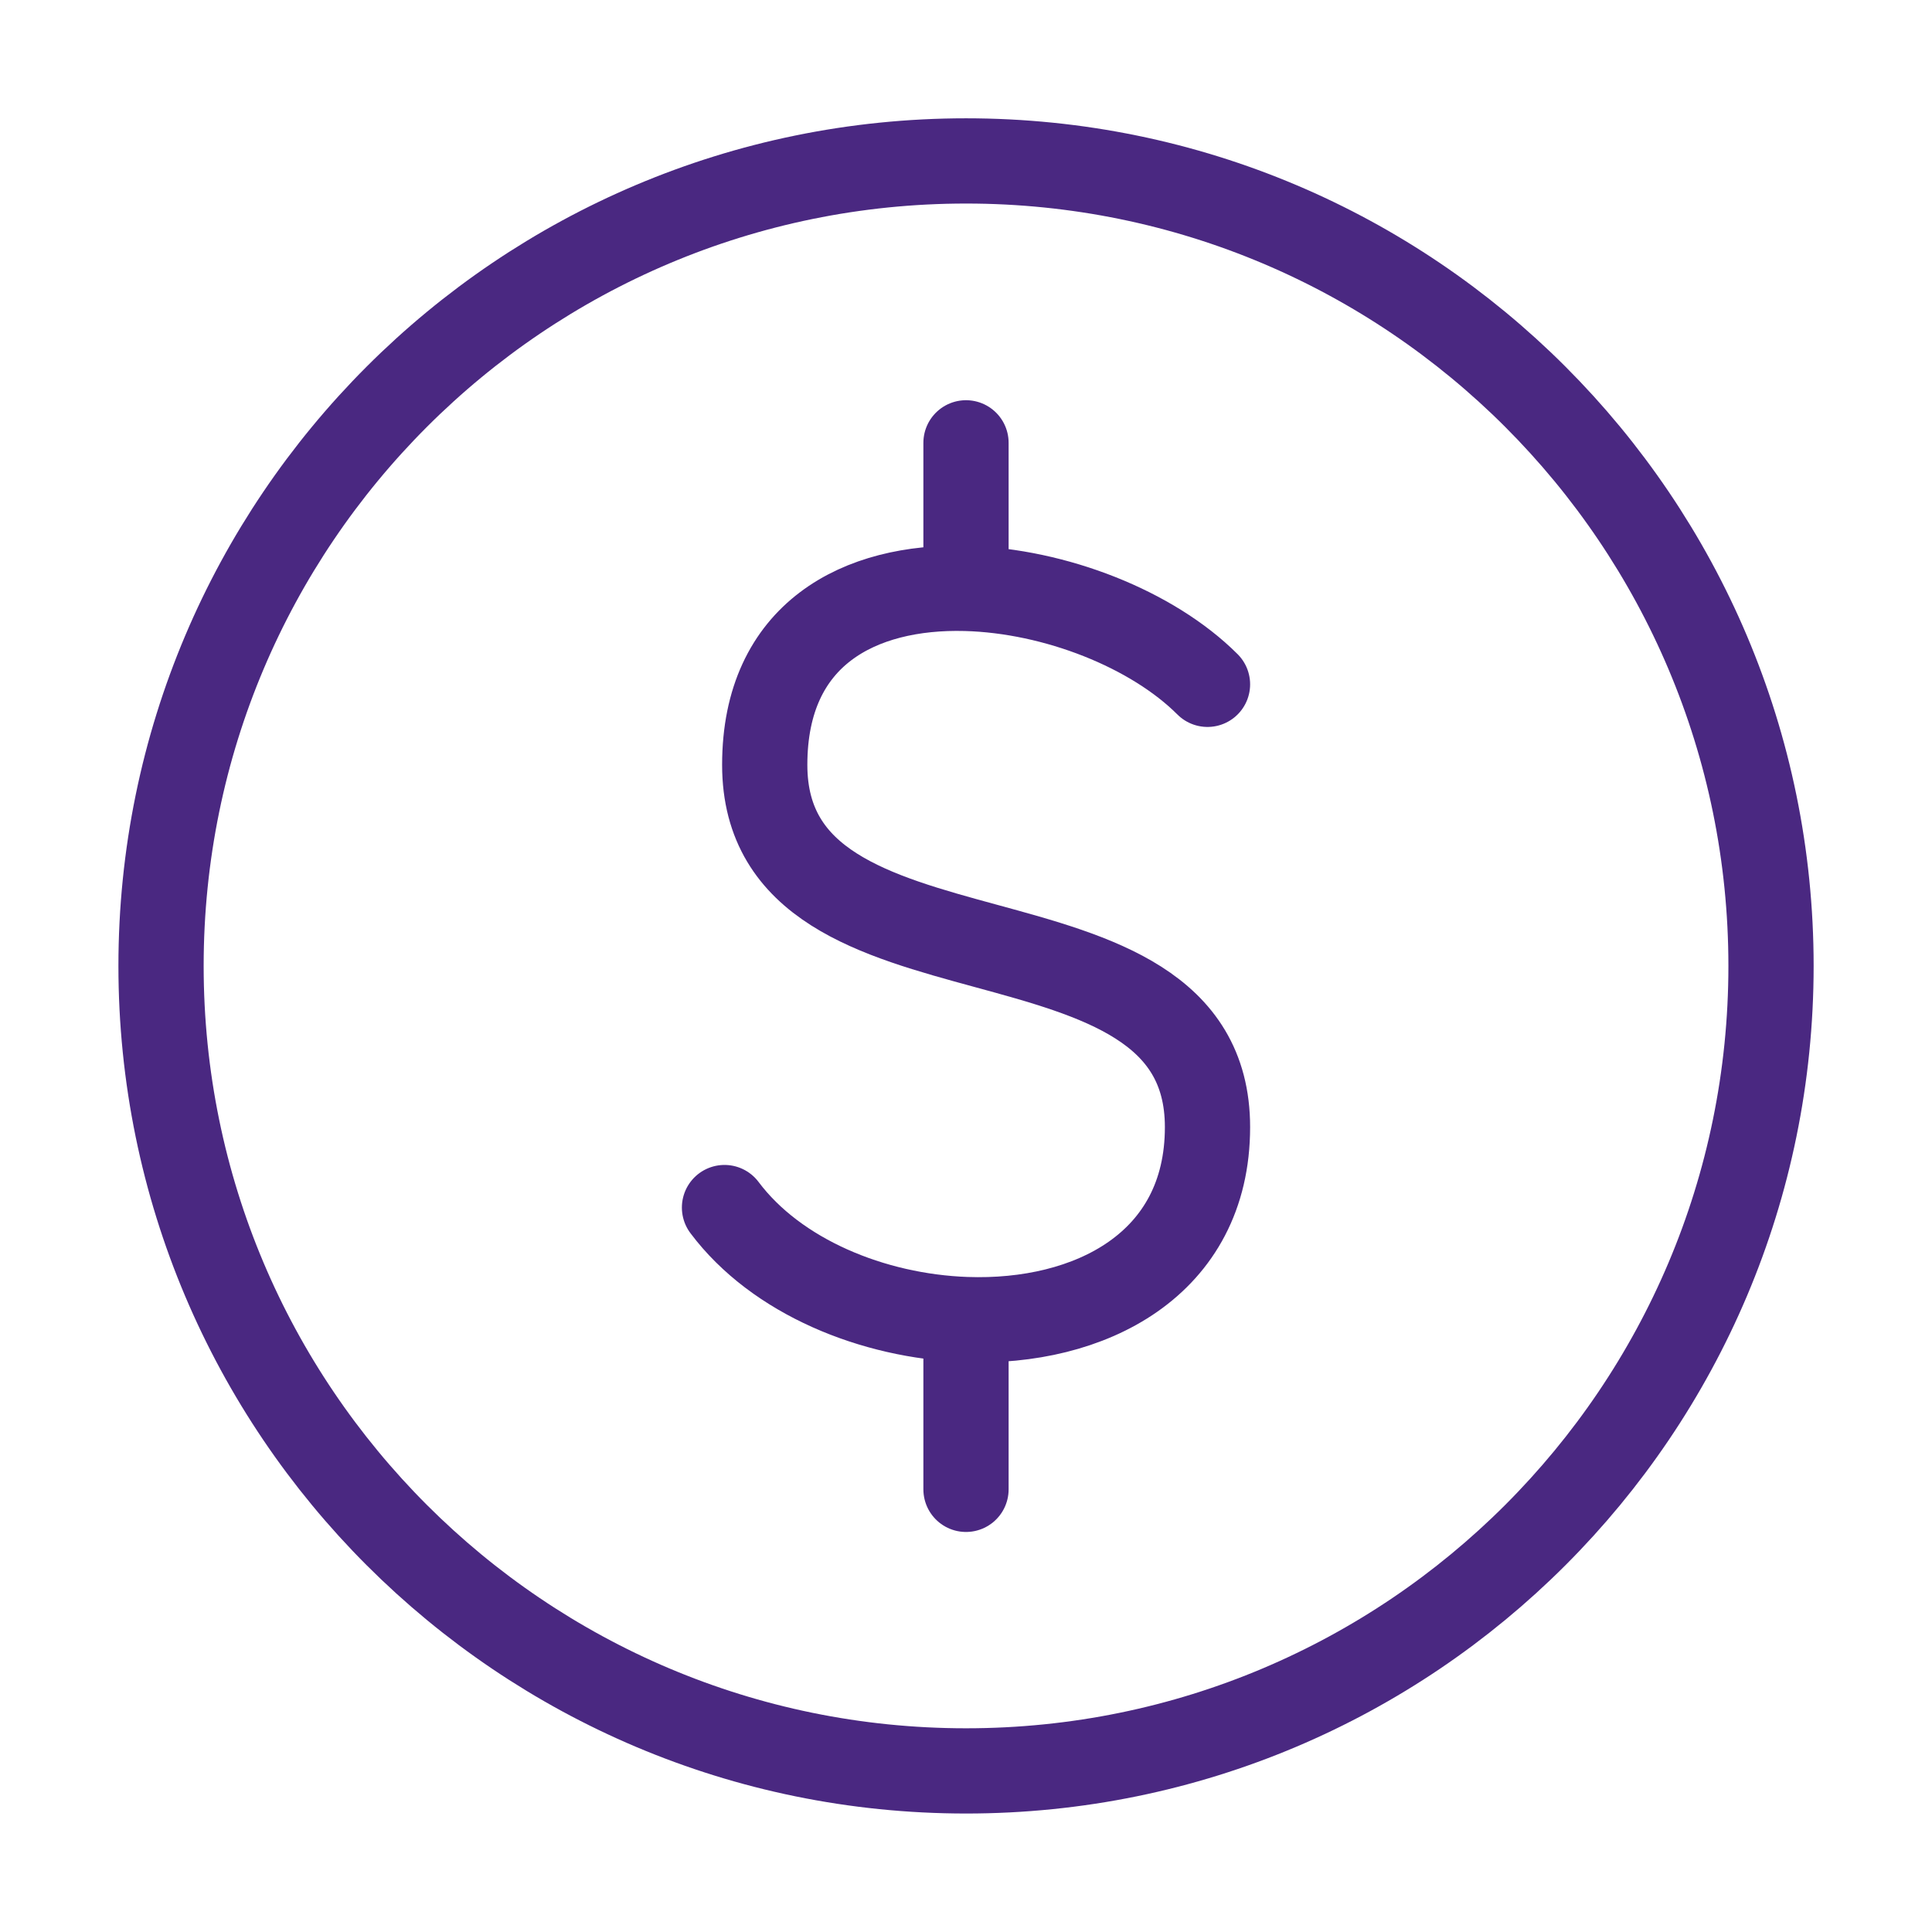
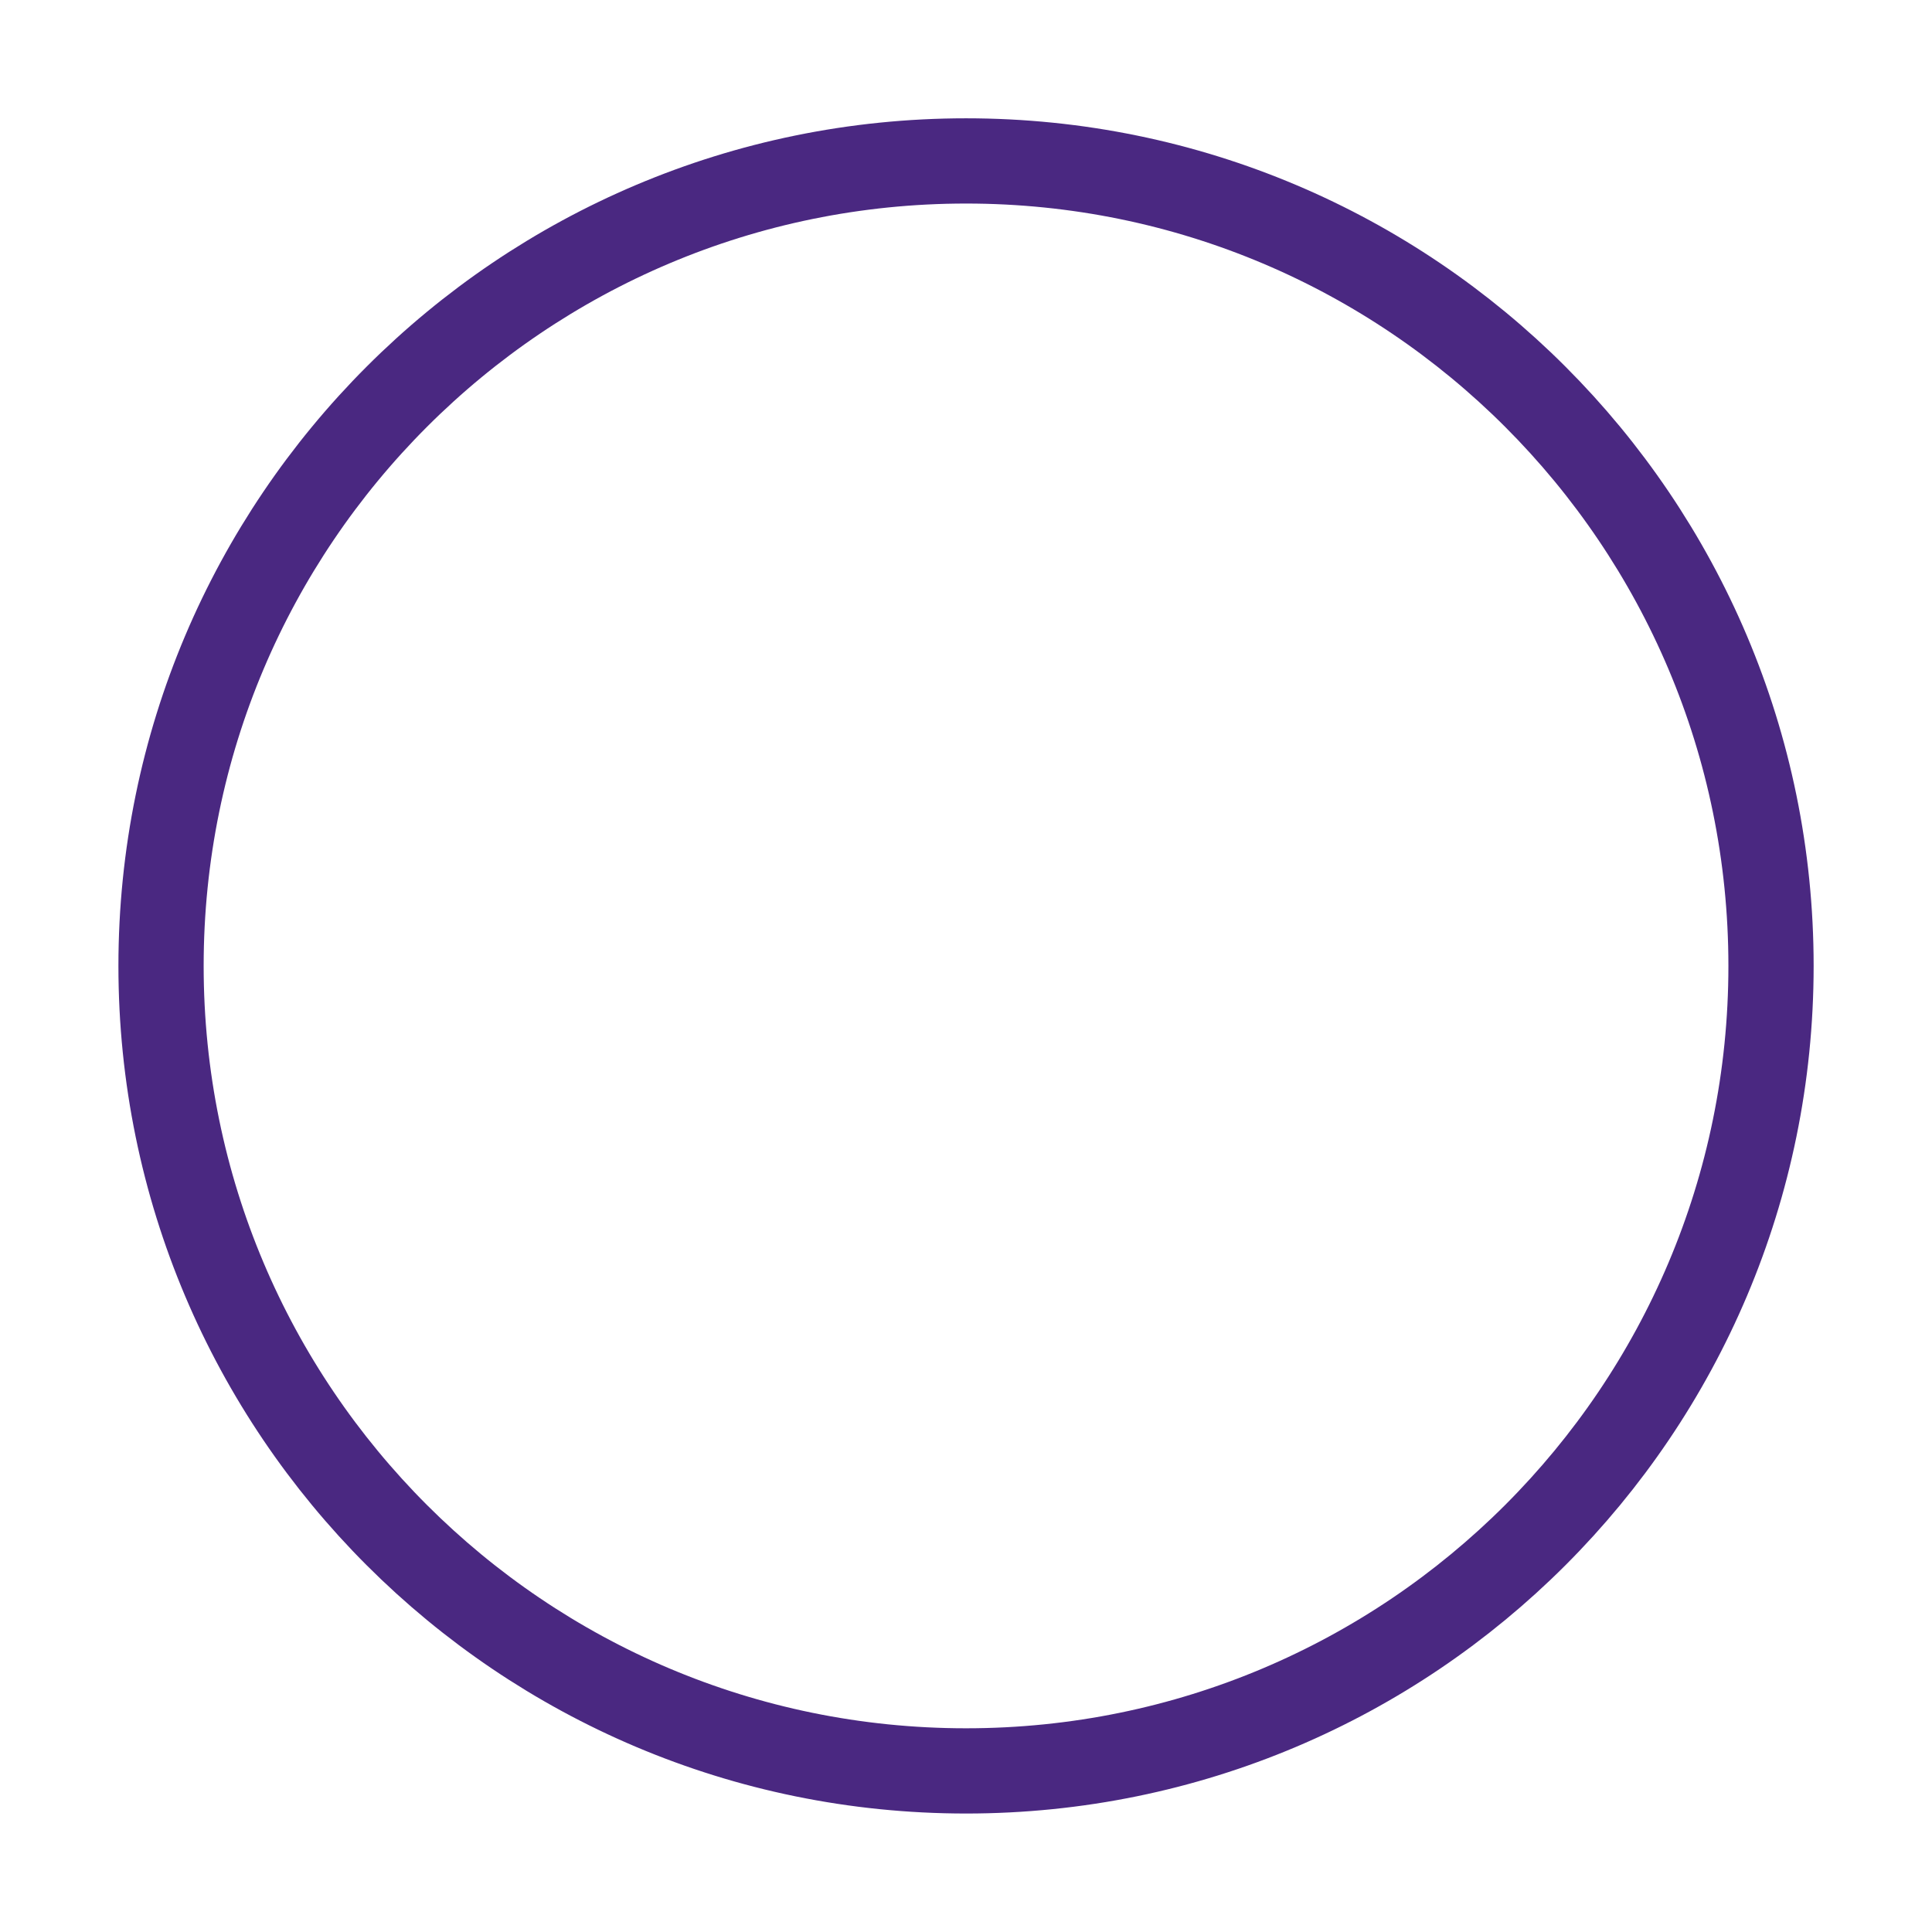
<svg xmlns="http://www.w3.org/2000/svg" width="34" height="34" viewBox="0 0 34 34" fill="none">
-   <path d="M17.001 31.165C24.825 31.165 31.167 24.823 31.167 16.999C31.167 9.175 24.825 2.832 17.001 2.832C9.177 2.832 2.834 9.175 2.834 16.999C2.834 24.823 9.177 31.165 17.001 31.165Z" stroke="#4A2881" stroke-width="1.5" stroke-linecap="round" stroke-linejoin="round" />
-   <path d="M21.25 12.043C20.28 11.073 18.571 10.398 17 10.355M12.75 21.251C13.663 22.469 15.361 23.163 17 23.222M17 10.355C15.131 10.305 13.458 11.15 13.458 13.46C13.458 17.71 21.25 15.585 21.25 19.835C21.25 22.259 19.176 23.3 17 23.222M17 10.355V7.793M17 23.222V26.21" stroke="#4A2881" stroke-width="1.5" stroke-linecap="round" stroke-linejoin="round" />
+   <path d="M17.001 31.165C24.825 31.165 31.167 24.823 31.167 16.999C31.167 9.175 24.825 2.832 17.001 2.832C9.177 2.832 2.834 9.175 2.834 16.999C2.834 24.823 9.177 31.165 17.001 31.165" stroke="#4A2881" stroke-width="1.5" stroke-linecap="round" stroke-linejoin="round" />
</svg>